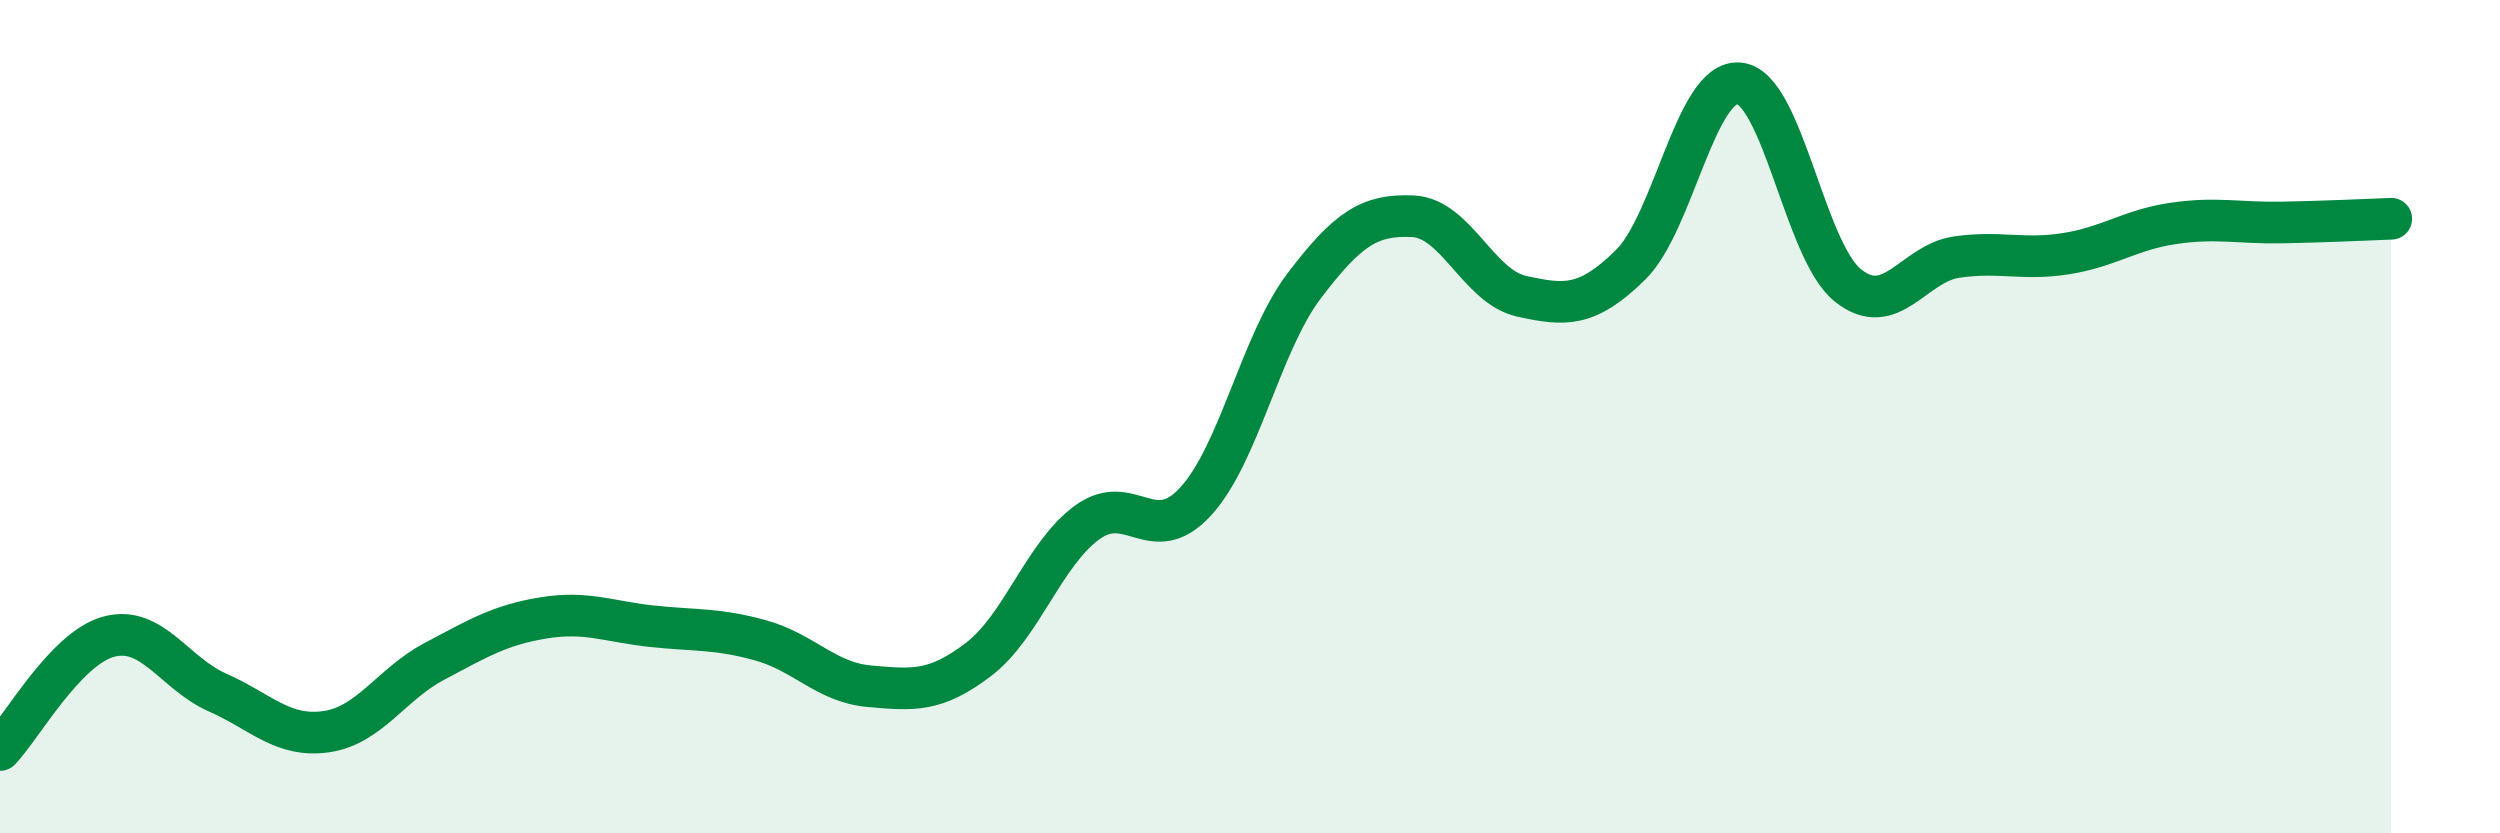
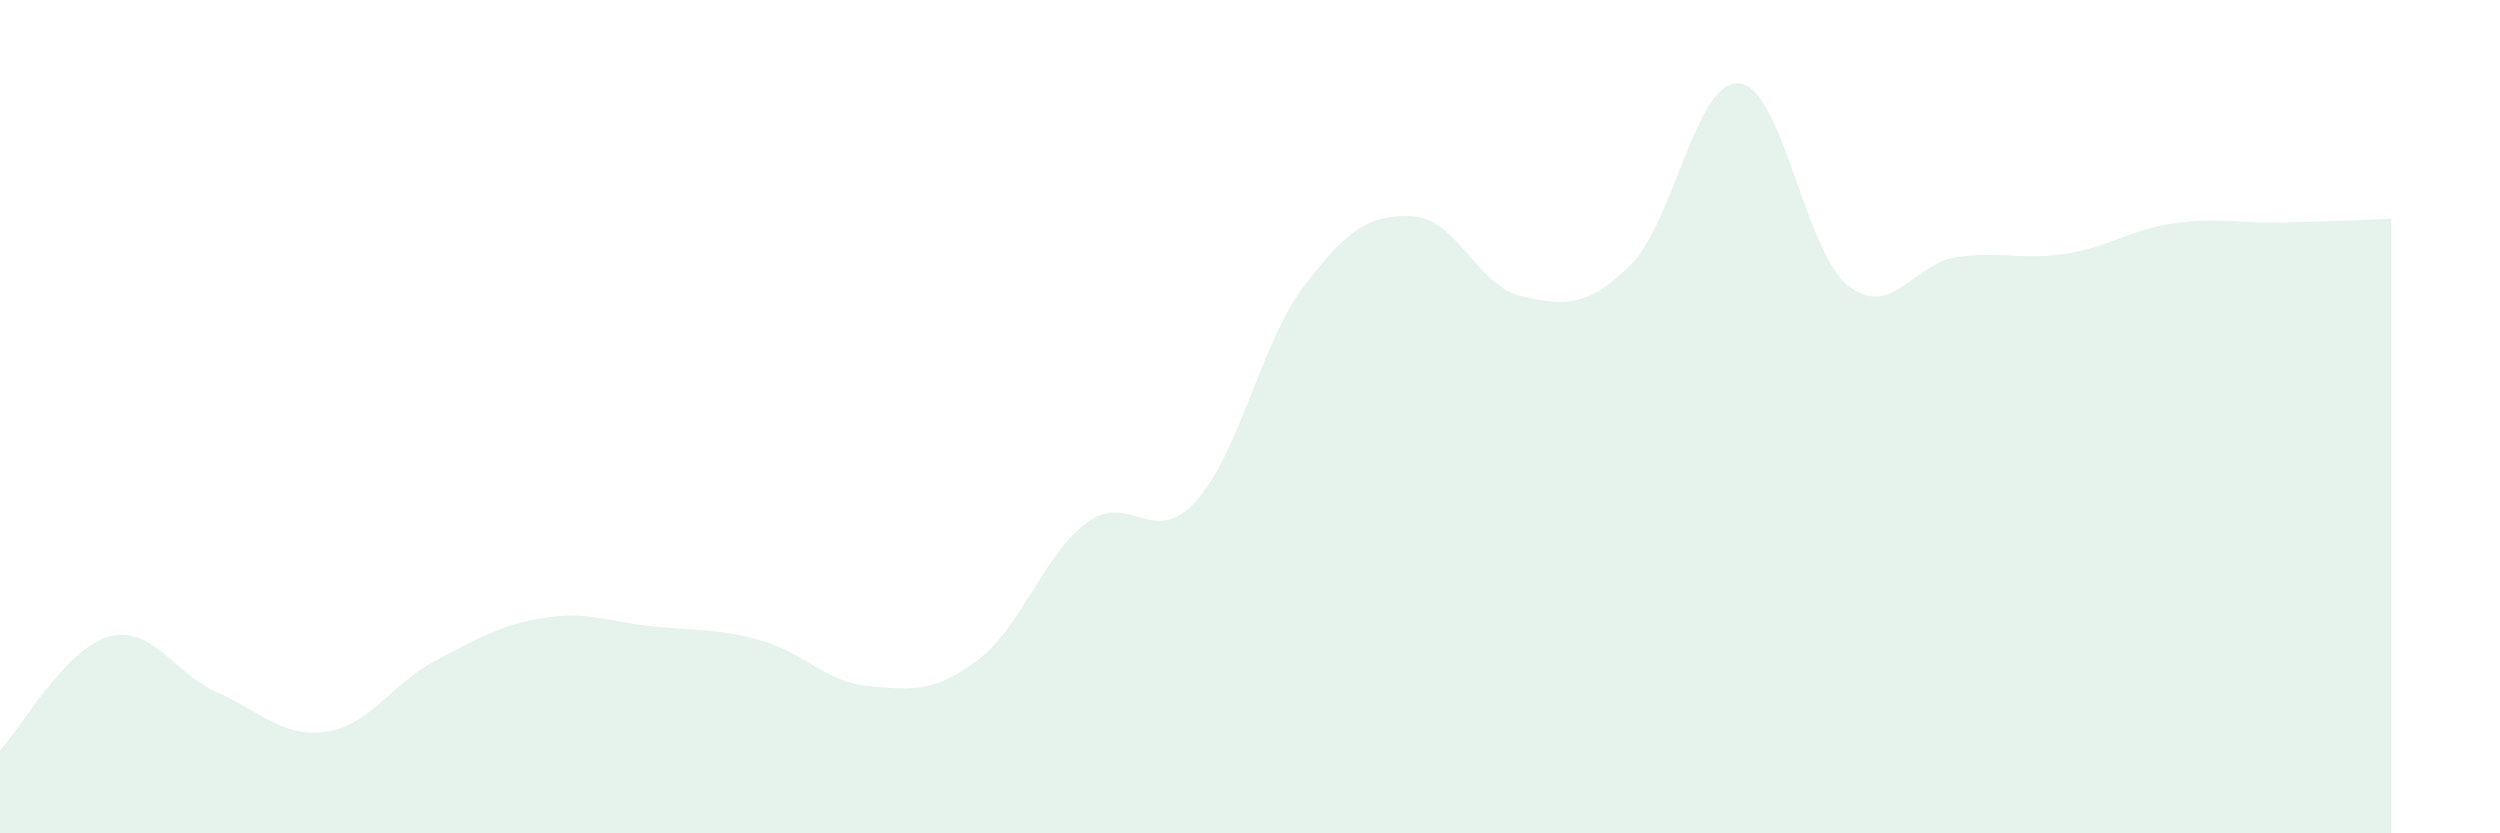
<svg xmlns="http://www.w3.org/2000/svg" width="60" height="20" viewBox="0 0 60 20">
  <path d="M 0,18 C 0.52,17.46 1.57,15.56 2.61,15.28 C 3.65,15 4.18,16.16 5.22,16.62 C 6.26,17.08 6.79,17.71 7.83,17.56 C 8.87,17.41 9.39,16.42 10.43,15.87 C 11.47,15.32 12,15 13.04,14.83 C 14.08,14.66 14.61,14.92 15.65,15.03 C 16.69,15.14 17.22,15.08 18.26,15.37 C 19.3,15.66 19.83,16.38 20.87,16.47 C 21.91,16.56 22.44,16.62 23.48,15.83 C 24.52,15.04 25.05,13.3 26.09,12.54 C 27.13,11.78 27.66,13.17 28.7,12.03 C 29.74,10.89 30.26,8.23 31.3,6.86 C 32.34,5.49 32.87,5.14 33.91,5.19 C 34.95,5.24 35.48,6.88 36.52,7.11 C 37.56,7.34 38.09,7.38 39.13,6.36 C 40.17,5.34 40.7,1.9 41.74,2 C 42.78,2.1 43.31,6.02 44.35,6.85 C 45.39,7.68 45.92,6.32 46.96,6.17 C 48,6.02 48.53,6.25 49.57,6.09 C 50.61,5.93 51.13,5.51 52.17,5.36 C 53.21,5.21 53.74,5.36 54.78,5.34 C 55.82,5.32 56.87,5.27 57.39,5.25L57.39 20L0 20Z" fill="#008740" opacity="0.1" stroke-linecap="round" stroke-linejoin="round" />
-   <path d="M 0,18 C 0.52,17.46 1.57,15.56 2.61,15.28 C 3.65,15 4.18,16.16 5.22,16.62 C 6.26,17.08 6.79,17.71 7.83,17.56 C 8.87,17.41 9.39,16.42 10.43,15.87 C 11.47,15.32 12,15 13.04,14.83 C 14.08,14.66 14.61,14.92 15.65,15.03 C 16.69,15.14 17.22,15.08 18.26,15.37 C 19.3,15.66 19.83,16.38 20.87,16.47 C 21.91,16.56 22.44,16.62 23.48,15.83 C 24.52,15.04 25.05,13.3 26.09,12.54 C 27.13,11.78 27.66,13.17 28.7,12.03 C 29.74,10.89 30.26,8.23 31.3,6.86 C 32.34,5.49 32.87,5.14 33.91,5.19 C 34.95,5.24 35.48,6.88 36.52,7.11 C 37.56,7.34 38.09,7.38 39.13,6.36 C 40.17,5.34 40.7,1.9 41.74,2 C 42.78,2.1 43.31,6.02 44.35,6.85 C 45.39,7.68 45.92,6.32 46.96,6.17 C 48,6.02 48.53,6.25 49.57,6.09 C 50.61,5.93 51.13,5.51 52.17,5.36 C 53.21,5.21 53.74,5.36 54.78,5.34 C 55.82,5.32 56.87,5.27 57.39,5.25" stroke="#008740" stroke-width="1" fill="none" stroke-linecap="round" stroke-linejoin="round" />
</svg>